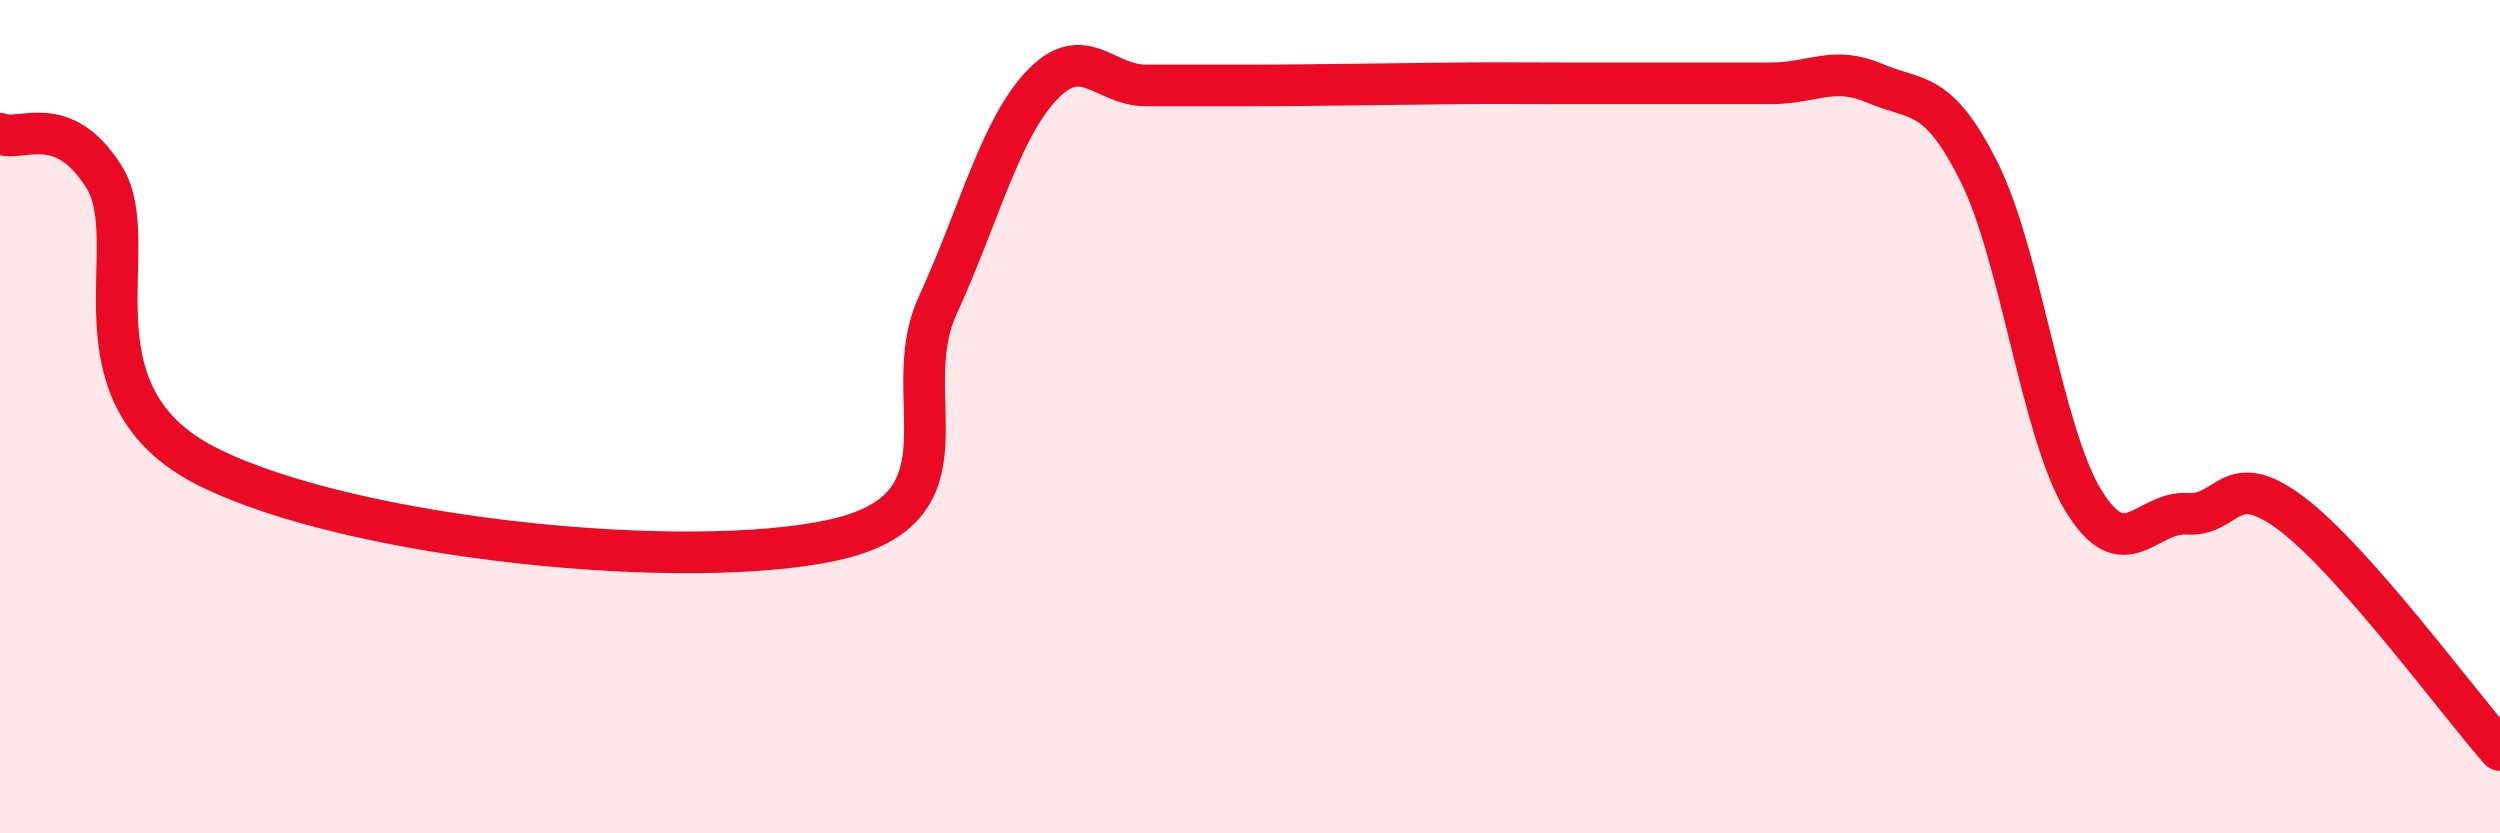
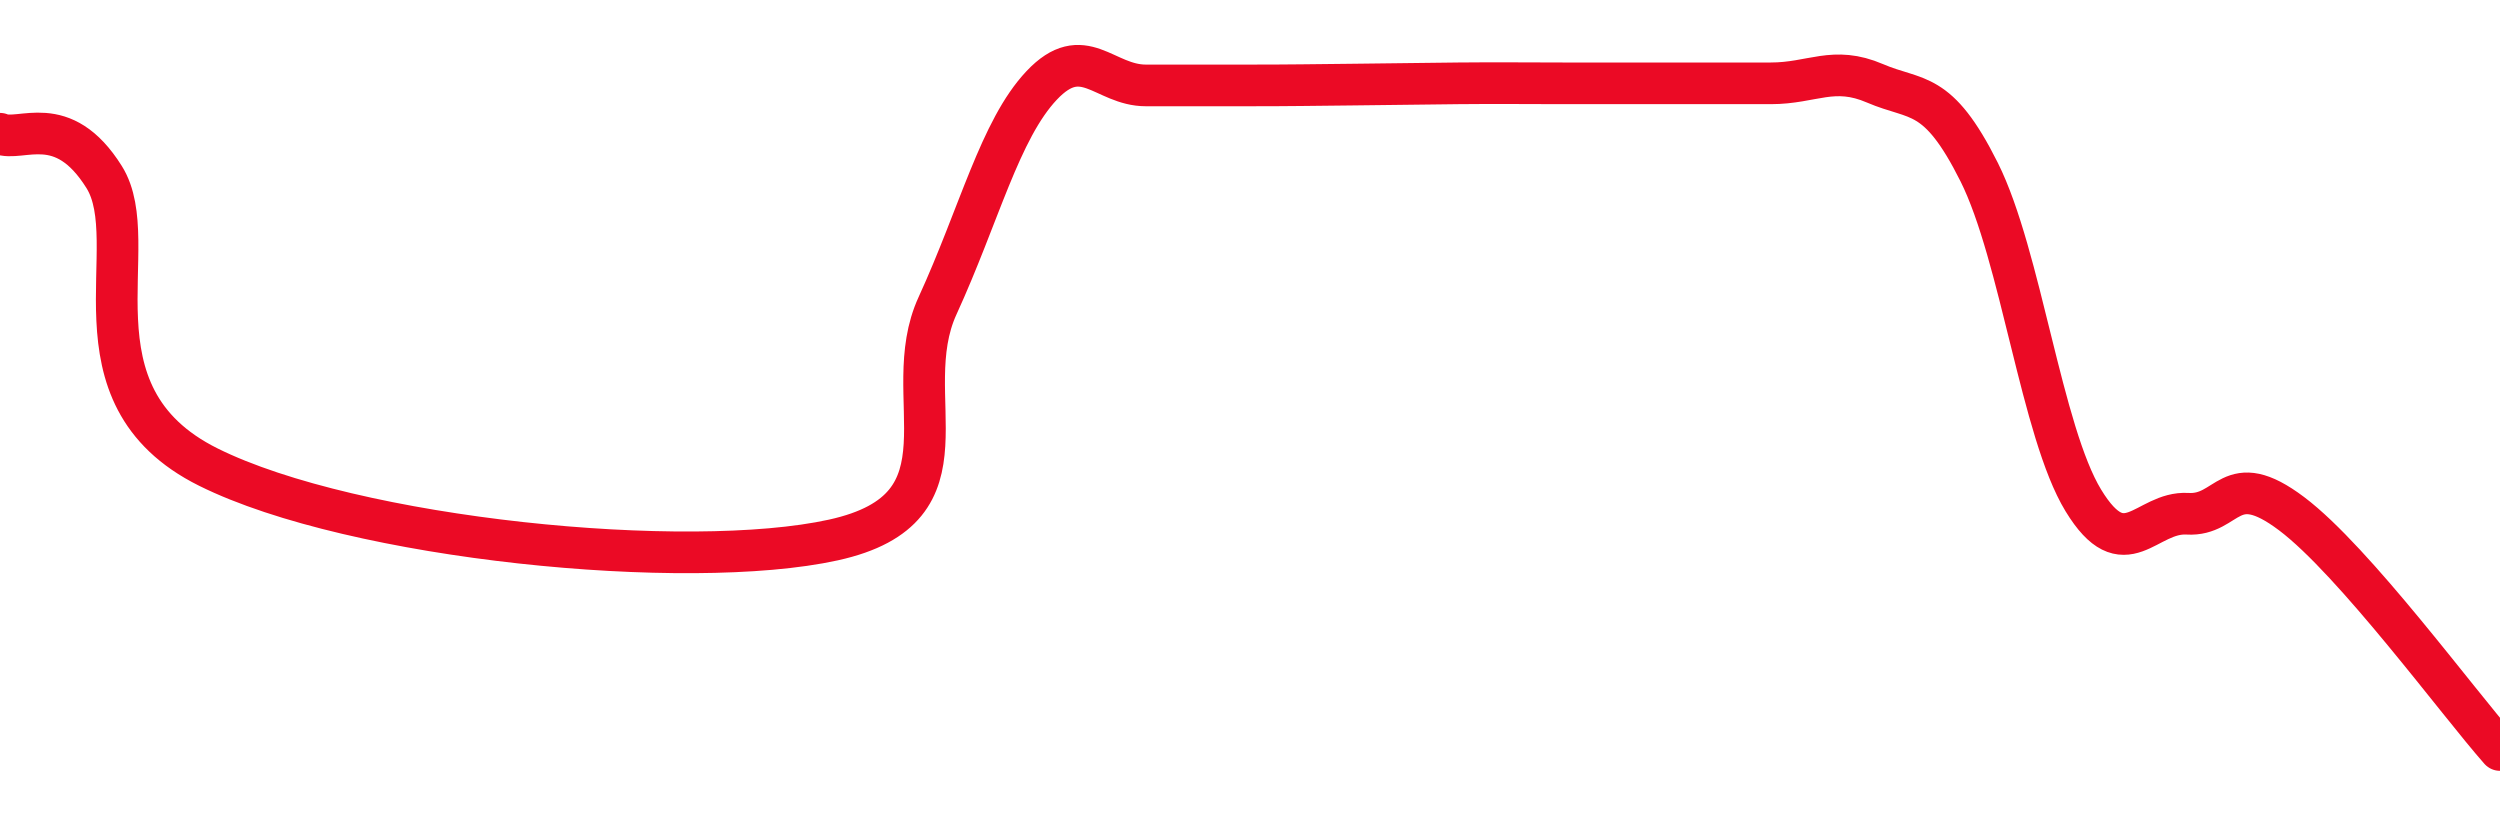
<svg xmlns="http://www.w3.org/2000/svg" width="60" height="20" viewBox="0 0 60 20">
-   <path d="M 0,3.21 C 0.5,3.42 1.5,2.65 2.5,4.25 C 3.5,5.85 1.5,9.47 5,11.21 C 8.5,12.95 16.5,13.73 20,12.96 C 23.5,12.19 21.5,9.52 22.5,7.34 C 23.5,5.16 24,3.11 25,2.05 C 26,0.99 26.5,2.05 27.5,2.05 C 28.5,2.05 29,2.05 30,2.05 C 31,2.05 31.5,2.04 32.5,2.03 C 33.5,2.02 34,2.01 35,2 C 36,1.99 36.5,2 37.5,2 C 38.5,2 39,2 40,2 C 41,2 41.5,2 42.5,2 C 43.5,2 44,1.57 45,2 C 46,2.43 46.5,2.13 47.5,4.13 C 48.5,6.13 49,10.37 50,12.01 C 51,13.65 51.5,12.27 52.5,12.33 C 53.5,12.39 53.5,11.2 55,12.33 C 56.5,13.46 59,16.87 60,18L60 20L0 20Z" fill="#EB0A25" opacity="0.1" stroke-linecap="round" stroke-linejoin="round" />
  <path d="M 0,3.21 C 0.5,3.42 1.5,2.65 2.5,4.25 C 3.5,5.85 1.5,9.47 5,11.21 C 8.5,12.95 16.5,13.73 20,12.96 C 23.5,12.19 21.5,9.52 22.5,7.34 C 23.5,5.16 24,3.11 25,2.05 C 26,0.99 26.5,2.05 27.5,2.05 C 28.5,2.05 29,2.05 30,2.05 C 31,2.05 31.5,2.04 32.5,2.03 C 33.5,2.02 34,2.01 35,2 C 36,1.99 36.5,2 37.5,2 C 38.5,2 39,2 40,2 C 41,2 41.5,2 42.5,2 C 43.5,2 44,1.57 45,2 C 46,2.43 46.5,2.13 47.5,4.13 C 48.5,6.13 49,10.37 50,12.01 C 51,13.65 51.5,12.27 52.5,12.33 C 53.5,12.39 53.5,11.2 55,12.33 C 56.5,13.46 59,16.87 60,18" stroke="#EB0A25" stroke-width="1" fill="none" stroke-linecap="round" stroke-linejoin="round" />
</svg>